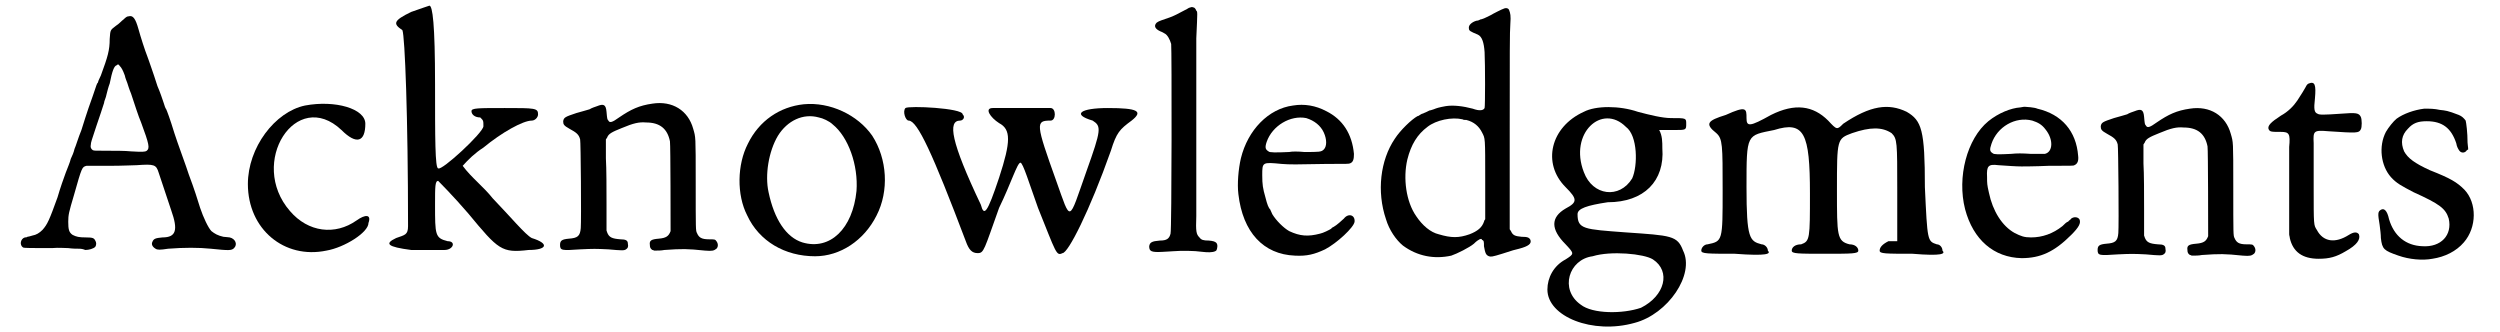
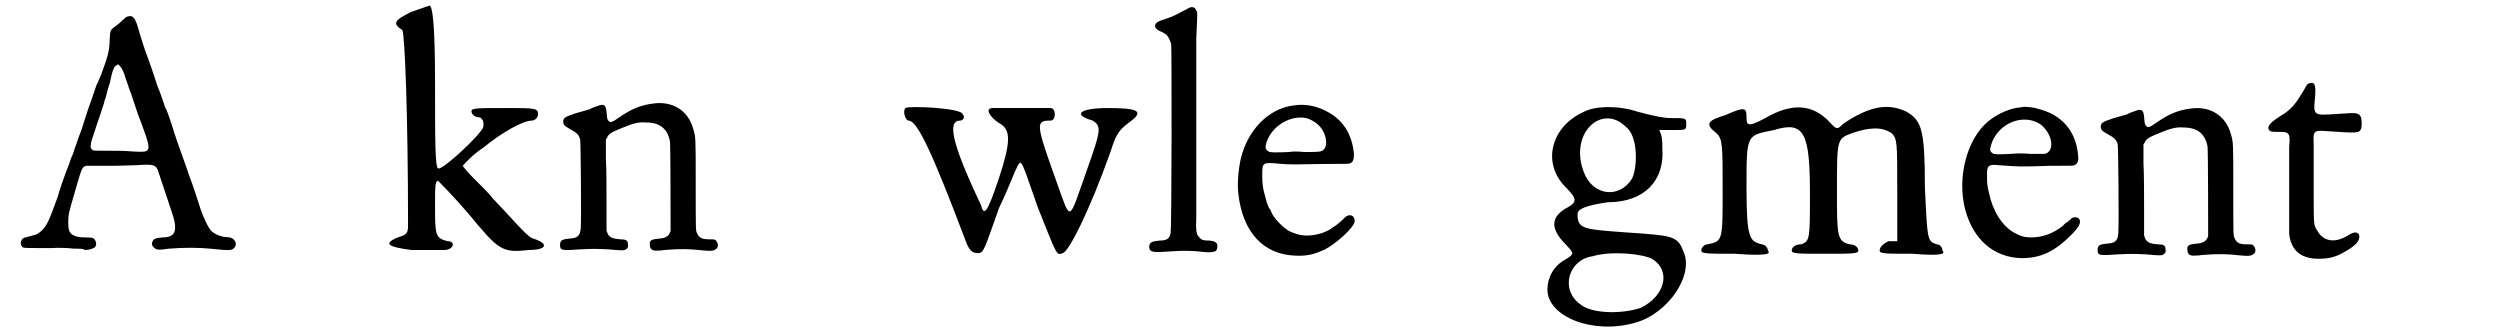
<svg xmlns="http://www.w3.org/2000/svg" xmlns:xlink="http://www.w3.org/1999/xlink" width="392px" height="52px" viewBox="0 0 3925 528" version="1.1">
  <defs>
    <path id="gl4864" d="M 177 6 C 175 6 173 7 169 11 C 166 13 162 18 157 21 C 148 28 148 27 147 42 C 147 60 144 70 133 100 C 130 106 128 111 128 112 C 127 112 126 115 120 133 C 117 141 111 158 102 187 C 97 199 93 213 91 217 C 90 222 87 229 85 233 C 84 238 80 247 77 255 C 74 263 68 280 64 294 C 51 330 48 337 40 346 C 35 351 30 354 24 355 C 21 356 17 357 16 357 C 15 358 13 358 12 358 C 5 360 3 370 9 374 C 11 375 22 375 55 375 C 67 374 73 375 81 375 C 88 376 95 376 99 376 C 102 376 106 377 108 378 C 114 378 121 376 124 373 C 126 370 126 366 124 363 C 122 359 120 358 109 358 C 98 358 94 357 88 354 C 82 350 81 345 81 333 C 81 322 82 318 90 291 C 103 245 103 246 110 244 C 111 244 122 244 147 244 C 167 244 185 243 190 243 C 218 241 221 242 225 255 C 228 264 242 306 245 315 C 256 346 253 358 231 358 C 220 359 217 360 215 365 C 213 369 215 373 220 376 C 223 378 227 378 240 376 C 265 374 289 374 308 376 C 337 379 341 379 345 375 C 351 369 347 360 338 358 C 336 358 331 357 328 357 C 319 355 314 352 309 348 C 304 343 296 326 291 311 C 288 301 281 279 273 258 C 270 248 254 205 250 192 C 243 169 238 156 237 154 C 236 153 234 148 233 144 C 231 138 227 126 223 117 C 220 107 215 93 213 87 C 210 79 208 72 207 70 C 203 60 196 38 193 27 C 188 9 184 4 177 6 M 163 85 C 166 88 168 92 171 100 C 172 105 174 109 175 112 C 176 115 178 122 181 129 C 186 144 193 166 197 175 C 210 210 211 216 206 220 C 203 222 199 222 181 221 C 172 220 155 220 143 220 C 123 220 122 220 120 219 C 117 217 116 214 117 210 C 117 207 118 204 126 180 C 131 166 135 153 138 144 C 138 141 141 136 142 130 C 143 126 145 118 147 113 C 151 93 154 85 158 84 C 160 82 161 82 163 85 z" fill="black" />
-     <path id="gl4865" d="M 100 9 C 52 19 9 76 9 134 C 9 206 67 254 134 240 C 163 235 201 211 201 196 C 206 182 196 182 182 192 C 148 216 105 211 76 177 C 9 100 86 -20 158 48 C 182 72 196 67 196 38 C 196 14 148 0 100 9 z" fill="black" />
    <path id="gl4866" d="M 38 19 C 9 33 9 38 24 48 C 28 57 33 187 33 360 C 33 374 28 374 14 379 C -5 388 0 393 38 398 C 62 398 86 398 91 398 C 105 398 110 384 96 384 C 76 379 76 374 76 326 C 76 297 76 288 81 288 C 81 288 105 312 129 340 C 177 398 182 403 225 398 C 254 398 259 388 230 379 C 220 374 196 345 168 316 C 153 297 134 283 120 264 C 129 254 139 244 153 235 C 182 211 216 192 230 192 C 235 192 240 187 240 182 C 240 172 235 172 187 172 C 144 172 134 172 134 177 C 134 182 139 187 148 187 C 153 192 153 192 153 201 C 153 211 86 273 81 268 C 76 268 76 220 76 134 C 76 38 72 9 67 9 C 67 9 52 14 38 19 z" fill="black" />
    <path id="gl3859" d="M 166 15 C 145 18 132 24 113 37 C 102 45 98 46 96 42 C 94 40 94 39 93 28 C 92 16 88 15 78 19 C 75 20 69 22 66 24 C 62 25 53 28 45 30 C 27 36 25 37 24 43 C 24 48 25 50 34 55 C 45 61 49 64 51 72 C 52 75 53 201 52 213 C 51 226 47 229 33 230 C 22 231 19 233 19 240 C 19 249 22 249 51 247 C 72 246 76 246 96 247 C 118 249 121 249 124 247 C 127 245 128 243 127 238 C 127 233 124 231 115 231 C 102 230 97 228 94 220 C 94 219 93 218 93 217 C 93 202 93 189 93 175 C 93 151 93 119 92 102 C 92 92 92 82 92 72 C 93 71 93 70 94 69 C 96 63 102 60 117 54 C 136 46 145 44 156 45 C 178 45 190 55 194 75 C 195 81 195 213 195 218 C 192 226 188 229 176 230 C 164 231 161 233 162 240 C 162 244 163 246 166 248 C 168 248 168 249 169 249 C 175 249 180 249 185 248 C 214 246 221 246 250 249 C 262 250 264 249 268 246 C 271 243 271 238 268 234 C 266 231 265 231 256 231 C 244 231 240 228 237 221 C 235 217 235 217 235 140 C 235 65 235 69 231 55 C 223 26 198 10 166 15 z" fill="black" />
-     <path id="gl3858" d="M 117 13 C 79 17 46 39 28 76 C 11 109 10 157 27 190 C 46 231 87 255 135 255 C 175 255 213 230 233 190 C 253 151 250 100 226 63 C 203 30 159 9 117 13 M 141 34 C 147 35 158 40 163 45 C 188 65 204 110 201 151 C 195 211 159 246 115 233 C 89 225 70 196 61 153 C 55 126 61 88 76 63 C 91 39 116 27 141 34 z" fill="black" />
    <path id="gl4867" d="M 9 4 C 4 9 9 24 14 24 C 28 24 52 76 105 216 C 110 230 115 235 124 235 C 134 235 134 230 158 163 C 177 124 187 91 192 91 C 196 91 206 124 220 163 C 249 235 249 240 259 235 C 268 235 302 168 336 72 C 345 43 350 38 369 24 C 388 9 379 4 331 4 C 288 4 273 14 307 24 C 321 33 321 38 297 105 C 268 187 273 187 249 120 C 216 28 216 24 240 24 C 249 24 249 4 240 4 C 235 4 158 4 148 4 C 134 4 144 19 158 28 C 177 38 177 57 158 115 C 139 172 134 177 129 158 C 81 57 76 24 96 24 C 100 24 105 19 100 14 C 100 4 14 0 9 4 z" fill="black" />
    <path id="gl4868" d="M 72 7 C 70 7 67 10 64 11 C 57 15 43 22 39 23 C 28 27 23 28 19 31 C 14 36 16 41 25 45 C 28 46 31 48 31 48 C 36 50 40 58 42 65 C 43 72 43 361 41 367 C 39 375 35 378 24 378 C 11 379 8 381 7 387 C 7 395 10 397 28 396 C 33 396 41 395 45 395 C 58 394 78 394 92 396 C 100 397 108 397 112 395 C 114 394 114 394 115 391 C 117 382 114 379 102 378 C 93 378 90 377 87 373 C 82 368 81 364 82 339 C 82 315 82 96 82 87 C 82 83 82 69 82 56 C 84 12 84 14 82 12 C 81 9 79 7 78 7 C 75 6 75 6 72 7 z" fill="black" />
    <path id="gl4869" d="M 126 13 C 87 18 54 52 43 97 C 39 114 37 138 39 154 C 46 215 79 250 129 252 C 148 253 160 250 177 242 C 196 232 223 207 224 198 C 225 187 214 184 207 193 C 205 195 195 204 191 206 C 189 207 187 208 187 209 C 184 211 174 216 169 217 C 150 222 137 221 120 213 C 111 208 99 196 93 186 C 92 183 90 180 90 179 C 87 176 85 171 82 159 C 78 145 77 139 77 124 C 77 103 77 103 108 106 C 121 107 130 107 179 106 C 213 106 215 106 217 105 C 222 103 223 98 223 90 C 220 58 205 35 179 22 C 162 13 144 10 126 13 M 147 33 C 160 37 170 45 175 56 C 180 67 180 78 175 83 C 171 87 168 87 144 87 C 134 86 124 86 120 87 C 99 88 88 88 87 86 C 82 83 81 80 84 71 C 93 45 122 28 147 33 z" fill="black" />
-     <path id="gl4870" d="M 203 4 C 202 4 186 12 183 14 C 181 15 171 20 170 20 C 169 20 168 21 166 21 C 165 22 162 23 160 23 C 153 25 147 30 148 35 C 148 39 150 40 162 45 C 169 48 172 58 173 73 C 174 93 174 159 173 162 C 171 166 165 167 154 163 C 139 159 123 157 111 159 C 100 161 97 162 92 164 C 89 165 86 166 85 166 C 85 166 83 167 81 168 C 78 169 75 171 74 171 C 73 171 72 172 70 173 C 69 174 67 175 66 175 C 57 180 39 197 30 211 C 7 245 1 295 16 339 C 21 356 32 372 43 381 C 66 398 93 403 120 397 C 129 394 149 384 156 378 C 160 374 163 372 165 371 C 168 370 168 370 169 372 C 172 373 172 375 172 382 C 174 393 175 396 180 398 C 183 399 185 399 201 394 C 216 389 223 387 228 386 C 243 382 248 378 246 372 C 244 368 241 367 232 367 C 222 366 218 365 215 358 C 214 357 214 356 213 355 C 213 303 213 250 213 198 C 213 78 213 39 214 28 C 215 15 214 11 212 6 C 211 3 207 2 203 4 M 138 180 C 139 181 142 181 144 181 C 156 184 164 191 169 201 C 174 211 174 207 174 277 C 174 298 174 318 174 339 C 173 340 172 342 172 343 C 169 352 162 358 149 363 C 132 369 120 369 100 363 C 87 360 74 349 64 334 C 48 311 43 274 50 244 C 56 220 66 204 82 192 C 96 181 121 176 138 180 z" fill="black" />
    <path id="gl4871" d="M 67 14 C 14 38 0 96 38 134 C 57 153 57 158 38 168 C 14 182 14 201 38 225 C 52 240 52 240 38 249 C 19 259 9 278 9 297 C 9 340 81 369 148 350 C 201 336 244 273 225 235 C 216 211 206 211 134 206 C 67 201 57 201 57 177 C 57 168 72 163 105 158 C 163 158 196 124 192 72 C 192 62 192 52 187 43 C 196 43 201 43 211 43 C 230 43 230 43 230 33 C 230 24 230 24 206 24 C 192 24 172 19 153 14 C 124 4 86 4 67 14 M 134 38 C 153 52 153 100 144 120 C 124 153 81 148 67 110 C 43 48 96 0 134 38 M 177 249 C 206 268 196 307 158 326 C 129 336 81 336 62 321 C 28 297 43 249 81 244 C 110 235 163 240 177 249 z" fill="black" />
    <path id="gl4872" d="M 43 19 C 14 28 9 33 28 48 C 38 57 38 67 38 139 C 38 220 38 220 14 225 C 9 225 4 230 4 235 C 4 240 14 240 57 240 C 110 244 115 240 110 235 C 110 230 105 225 100 225 C 81 220 76 216 76 134 C 76 48 76 52 120 43 C 168 28 177 48 177 144 C 177 216 177 220 163 225 C 153 225 148 230 148 235 C 148 240 158 240 201 240 C 244 240 254 240 254 235 C 254 230 249 225 240 225 C 220 220 220 211 220 139 C 220 57 220 57 244 48 C 273 38 292 38 307 48 C 316 57 316 62 316 139 C 316 168 316 192 316 220 C 312 220 307 220 302 220 C 292 225 288 230 288 235 C 288 240 297 240 340 240 C 388 244 393 240 388 235 C 388 230 384 225 379 225 C 364 220 364 220 360 134 C 360 43 355 28 331 14 C 302 0 273 4 230 33 C 220 43 220 43 206 28 C 182 4 153 0 115 19 C 81 38 76 38 76 24 C 76 9 76 4 43 19 z" fill="black" />
    <path id="gl3861" d="M 131 10 C 116 11 96 19 80 32 C 46 60 30 121 43 172 C 56 221 89 249 133 250 C 163 250 185 240 212 213 C 224 201 228 194 225 188 C 222 184 216 184 212 187 C 211 189 208 190 207 192 C 205 192 201 196 198 199 C 183 211 166 217 148 217 C 137 217 132 215 122 210 C 102 199 87 175 81 146 C 78 133 78 131 78 121 C 77 103 80 100 96 102 C 111 103 124 104 133 104 C 135 104 154 104 176 103 C 213 103 216 103 217 102 C 222 100 224 95 223 87 C 220 48 197 21 158 12 C 154 10 140 9 138 9 C 138 9 135 9 131 10 M 150 31 C 159 34 165 37 171 45 C 184 61 183 81 170 84 C 168 84 160 84 148 84 C 133 83 126 83 116 84 C 96 85 89 85 87 83 C 82 80 82 77 85 68 C 94 41 123 24 150 31 z" fill="black" />
    <path id="gl3859" d="M 166 15 C 145 18 132 24 113 37 C 102 45 98 46 96 42 C 94 40 94 39 93 28 C 92 16 88 15 78 19 C 75 20 69 22 66 24 C 62 25 53 28 45 30 C 27 36 25 37 24 43 C 24 48 25 50 34 55 C 45 61 49 64 51 72 C 52 75 53 201 52 213 C 51 226 47 229 33 230 C 22 231 19 233 19 240 C 19 249 22 249 51 247 C 72 246 76 246 96 247 C 118 249 121 249 124 247 C 127 245 128 243 127 238 C 127 233 124 231 115 231 C 102 230 97 228 94 220 C 94 219 93 218 93 217 C 93 202 93 189 93 175 C 93 151 93 119 92 102 C 92 92 92 82 92 72 C 93 71 93 70 94 69 C 96 63 102 60 117 54 C 136 46 145 44 156 45 C 178 45 190 55 194 75 C 195 81 195 213 195 218 C 192 226 188 229 176 230 C 164 231 161 233 162 240 C 162 244 163 246 166 248 C 168 248 168 249 169 249 C 175 249 180 249 185 248 C 214 246 221 246 250 249 C 262 250 264 249 268 246 C 271 243 271 238 268 234 C 266 231 265 231 256 231 C 244 231 240 228 237 221 C 235 217 235 217 235 140 C 235 65 235 69 231 55 C 223 26 198 10 166 15 z" fill="black" />
    <path id="gl3860" d="M 92 7 C 90 8 89 9 87 13 C 84 18 82 22 74 34 C 68 43 59 52 48 58 C 31 69 27 74 28 79 C 30 84 32 84 48 84 C 61 84 63 87 61 108 C 61 117 61 135 61 183 C 61 204 61 226 61 247 C 61 249 62 251 62 253 C 67 275 82 286 108 286 C 125 286 136 283 151 274 C 169 264 175 255 172 247 C 169 243 164 243 156 248 C 134 262 115 259 105 240 C 100 232 100 234 100 171 C 100 139 100 109 100 102 C 99 82 100 81 124 83 C 169 86 172 86 175 80 C 177 77 177 64 175 60 C 172 54 168 53 144 55 C 115 57 109 57 106 55 C 101 53 100 48 102 31 C 104 9 102 3 92 7 z" fill="black" />
-     <path id="gl3862" d="M 84 7 C 68 9 51 15 40 23 C 35 27 27 37 23 44 C 11 67 15 98 31 116 C 40 126 48 130 67 140 C 109 159 118 166 123 182 C 129 208 111 228 81 226 C 55 225 36 210 28 183 C 25 169 20 165 15 168 C 10 171 10 174 13 192 C 14 199 15 208 15 213 C 17 231 20 233 43 241 C 60 247 81 249 97 246 C 117 243 135 234 147 220 C 168 196 168 157 148 136 C 136 124 126 118 93 105 C 69 94 58 86 52 75 C 46 61 48 49 58 39 C 66 30 74 27 88 27 C 113 27 127 38 135 62 C 136 68 138 71 140 74 C 143 78 149 78 152 73 C 153 73 153 72 154 72 C 154 68 153 64 153 61 C 153 45 151 30 150 26 C 147 22 144 19 139 17 C 121 10 118 10 109 9 C 100 7 93 7 84 7 z" fill="black" />
  </defs>
  <use xlink:href="#gl4864" x="0" y="20" />
  <use xlink:href="#gl4865" x="358" y="159" />
  <use xlink:href="#gl4866" x="589" y="0" />
  <use xlink:href="#gl3859" x="845" y="150" />
  <use xlink:href="#gl3858" x="1135" y="153" />
  <use xlink:href="#gl4867" x="1405" y="168" />
  <use xlink:href="#gl4868" x="1795" y="5" />
  <use xlink:href="#gl4869" x="1905" y="155" />
  <use xlink:href="#gl4870" x="2163" y="10" />
  <use xlink:href="#gl4871" x="2427" y="164" />
  <use xlink:href="#gl4872" x="2677" y="164" />
  <use xlink:href="#gl3861" x="3058" y="161" />
  <use xlink:href="#gl3859" x="3293" y="158" />
  <use xlink:href="#gl3860" x="3556" y="126" />
  <use xlink:href="#gl3862" x="3748" y="166" />
</svg>